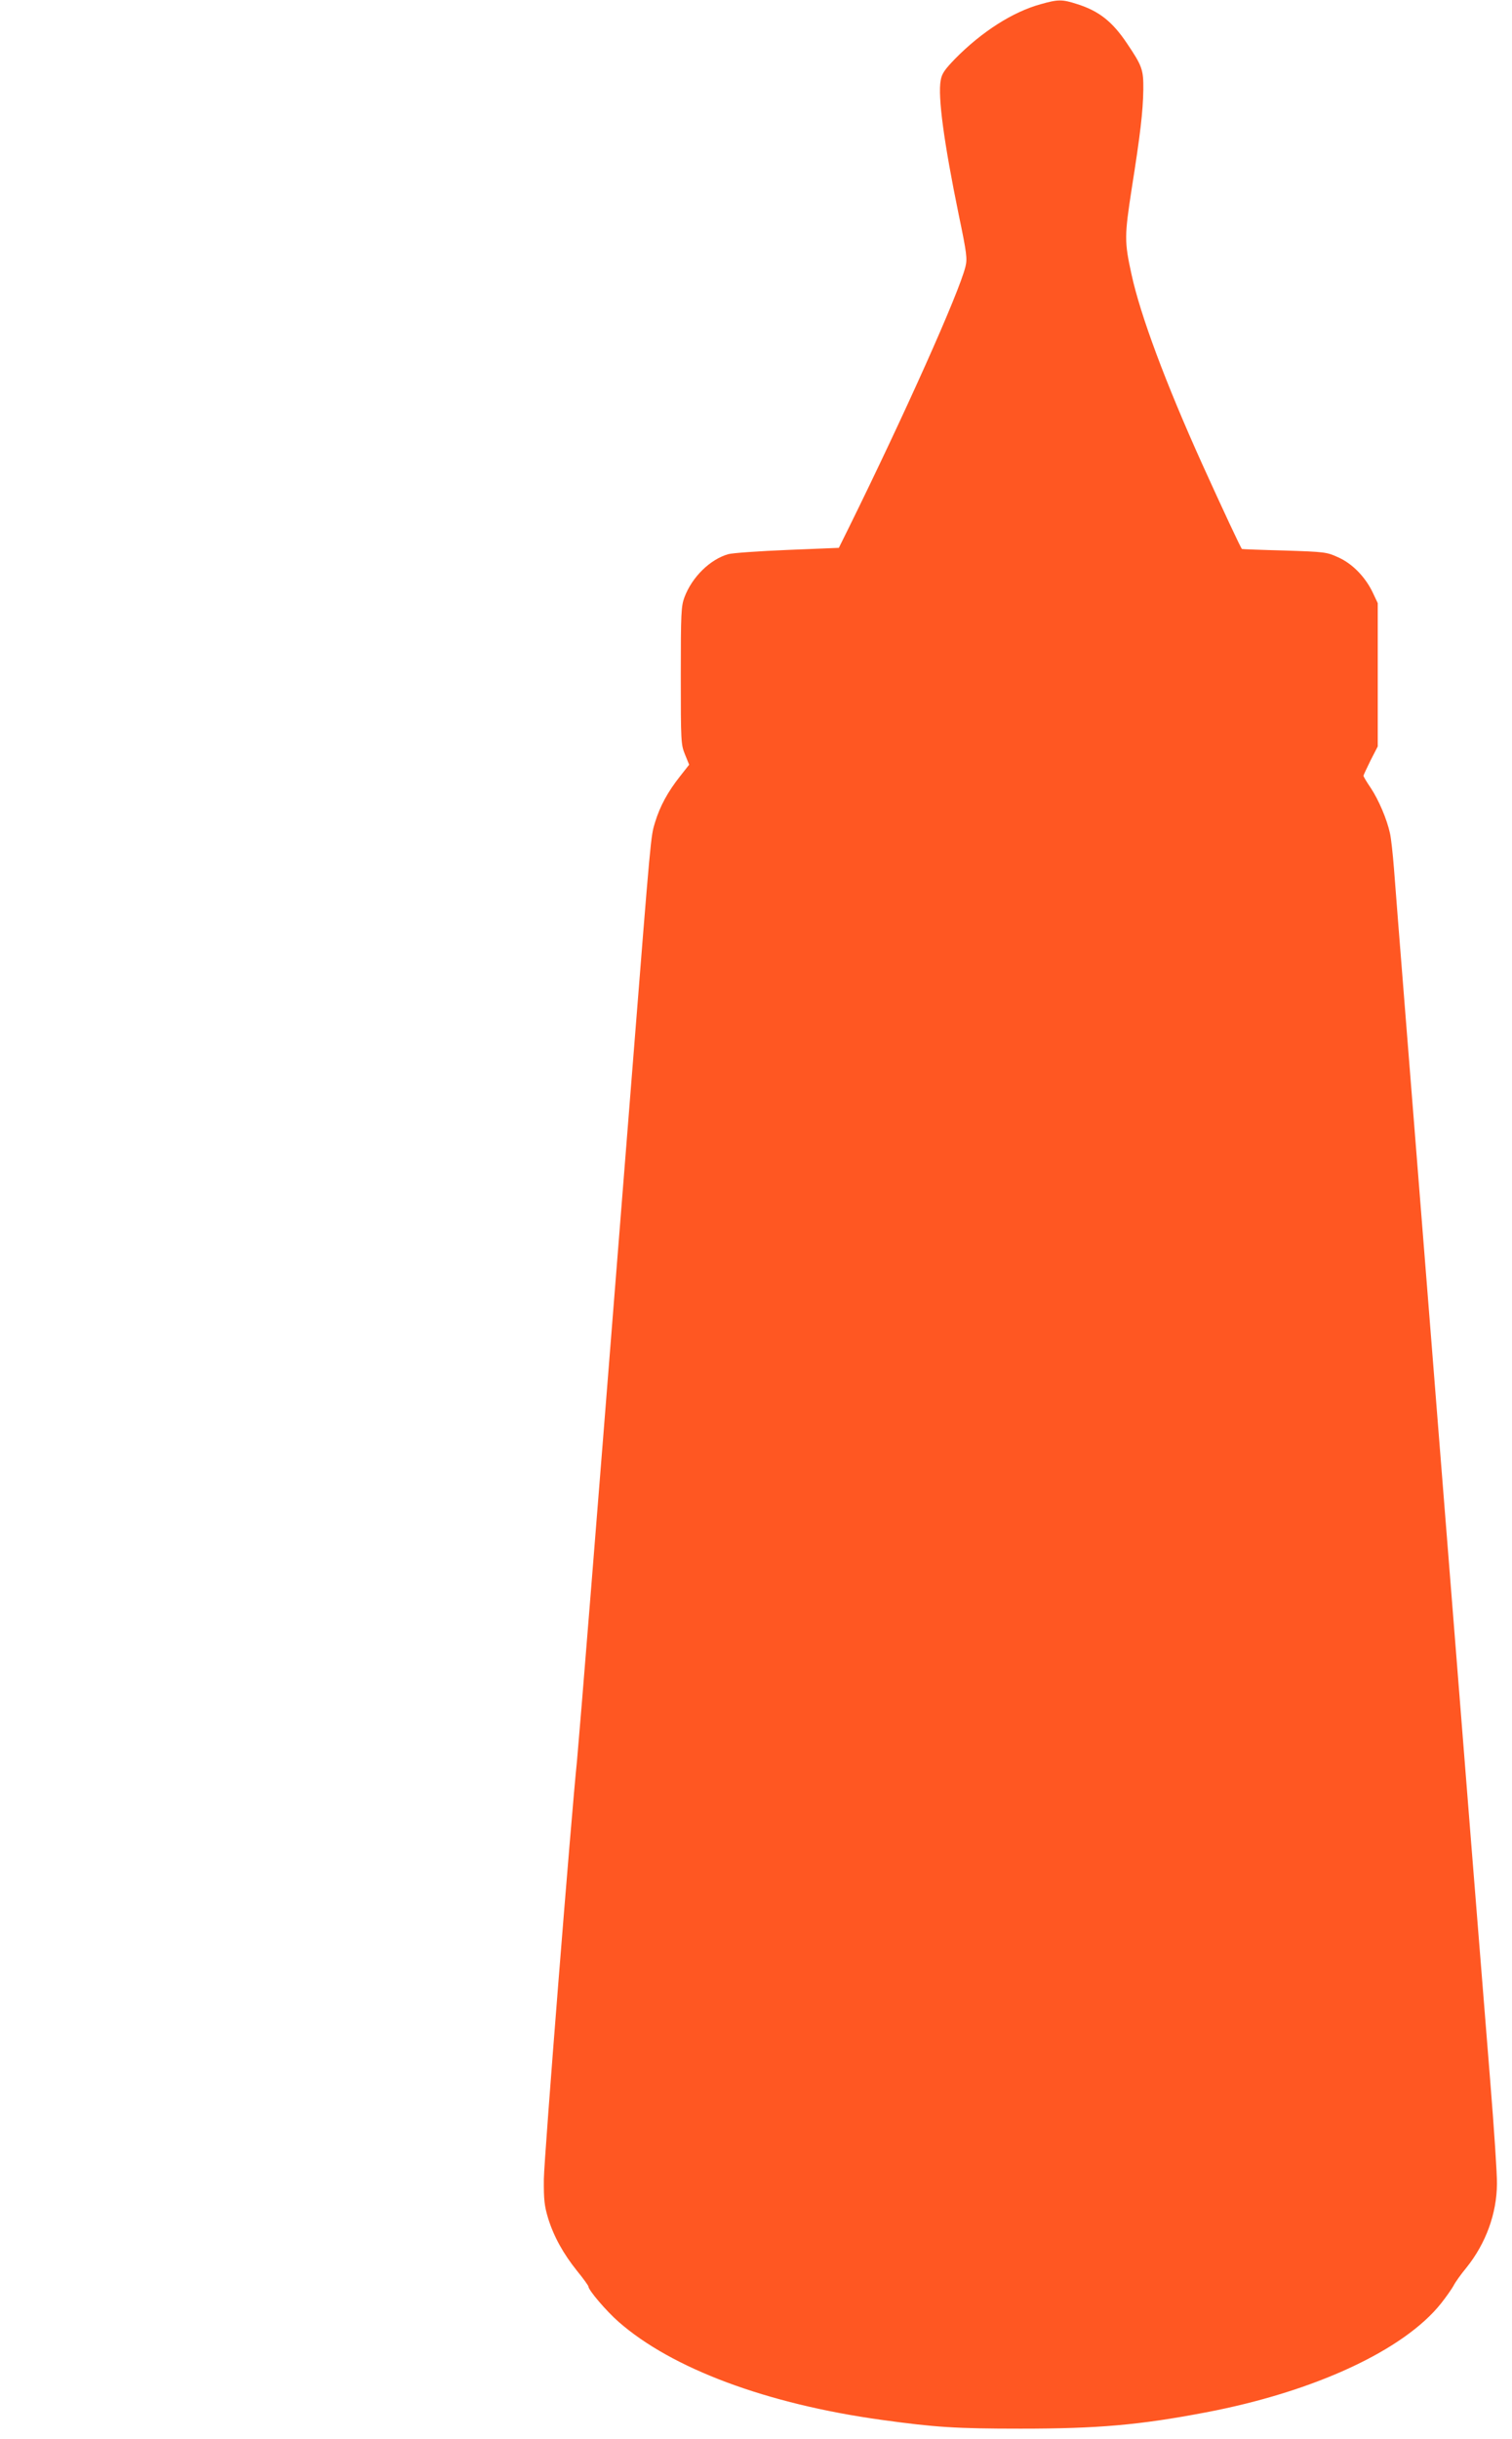
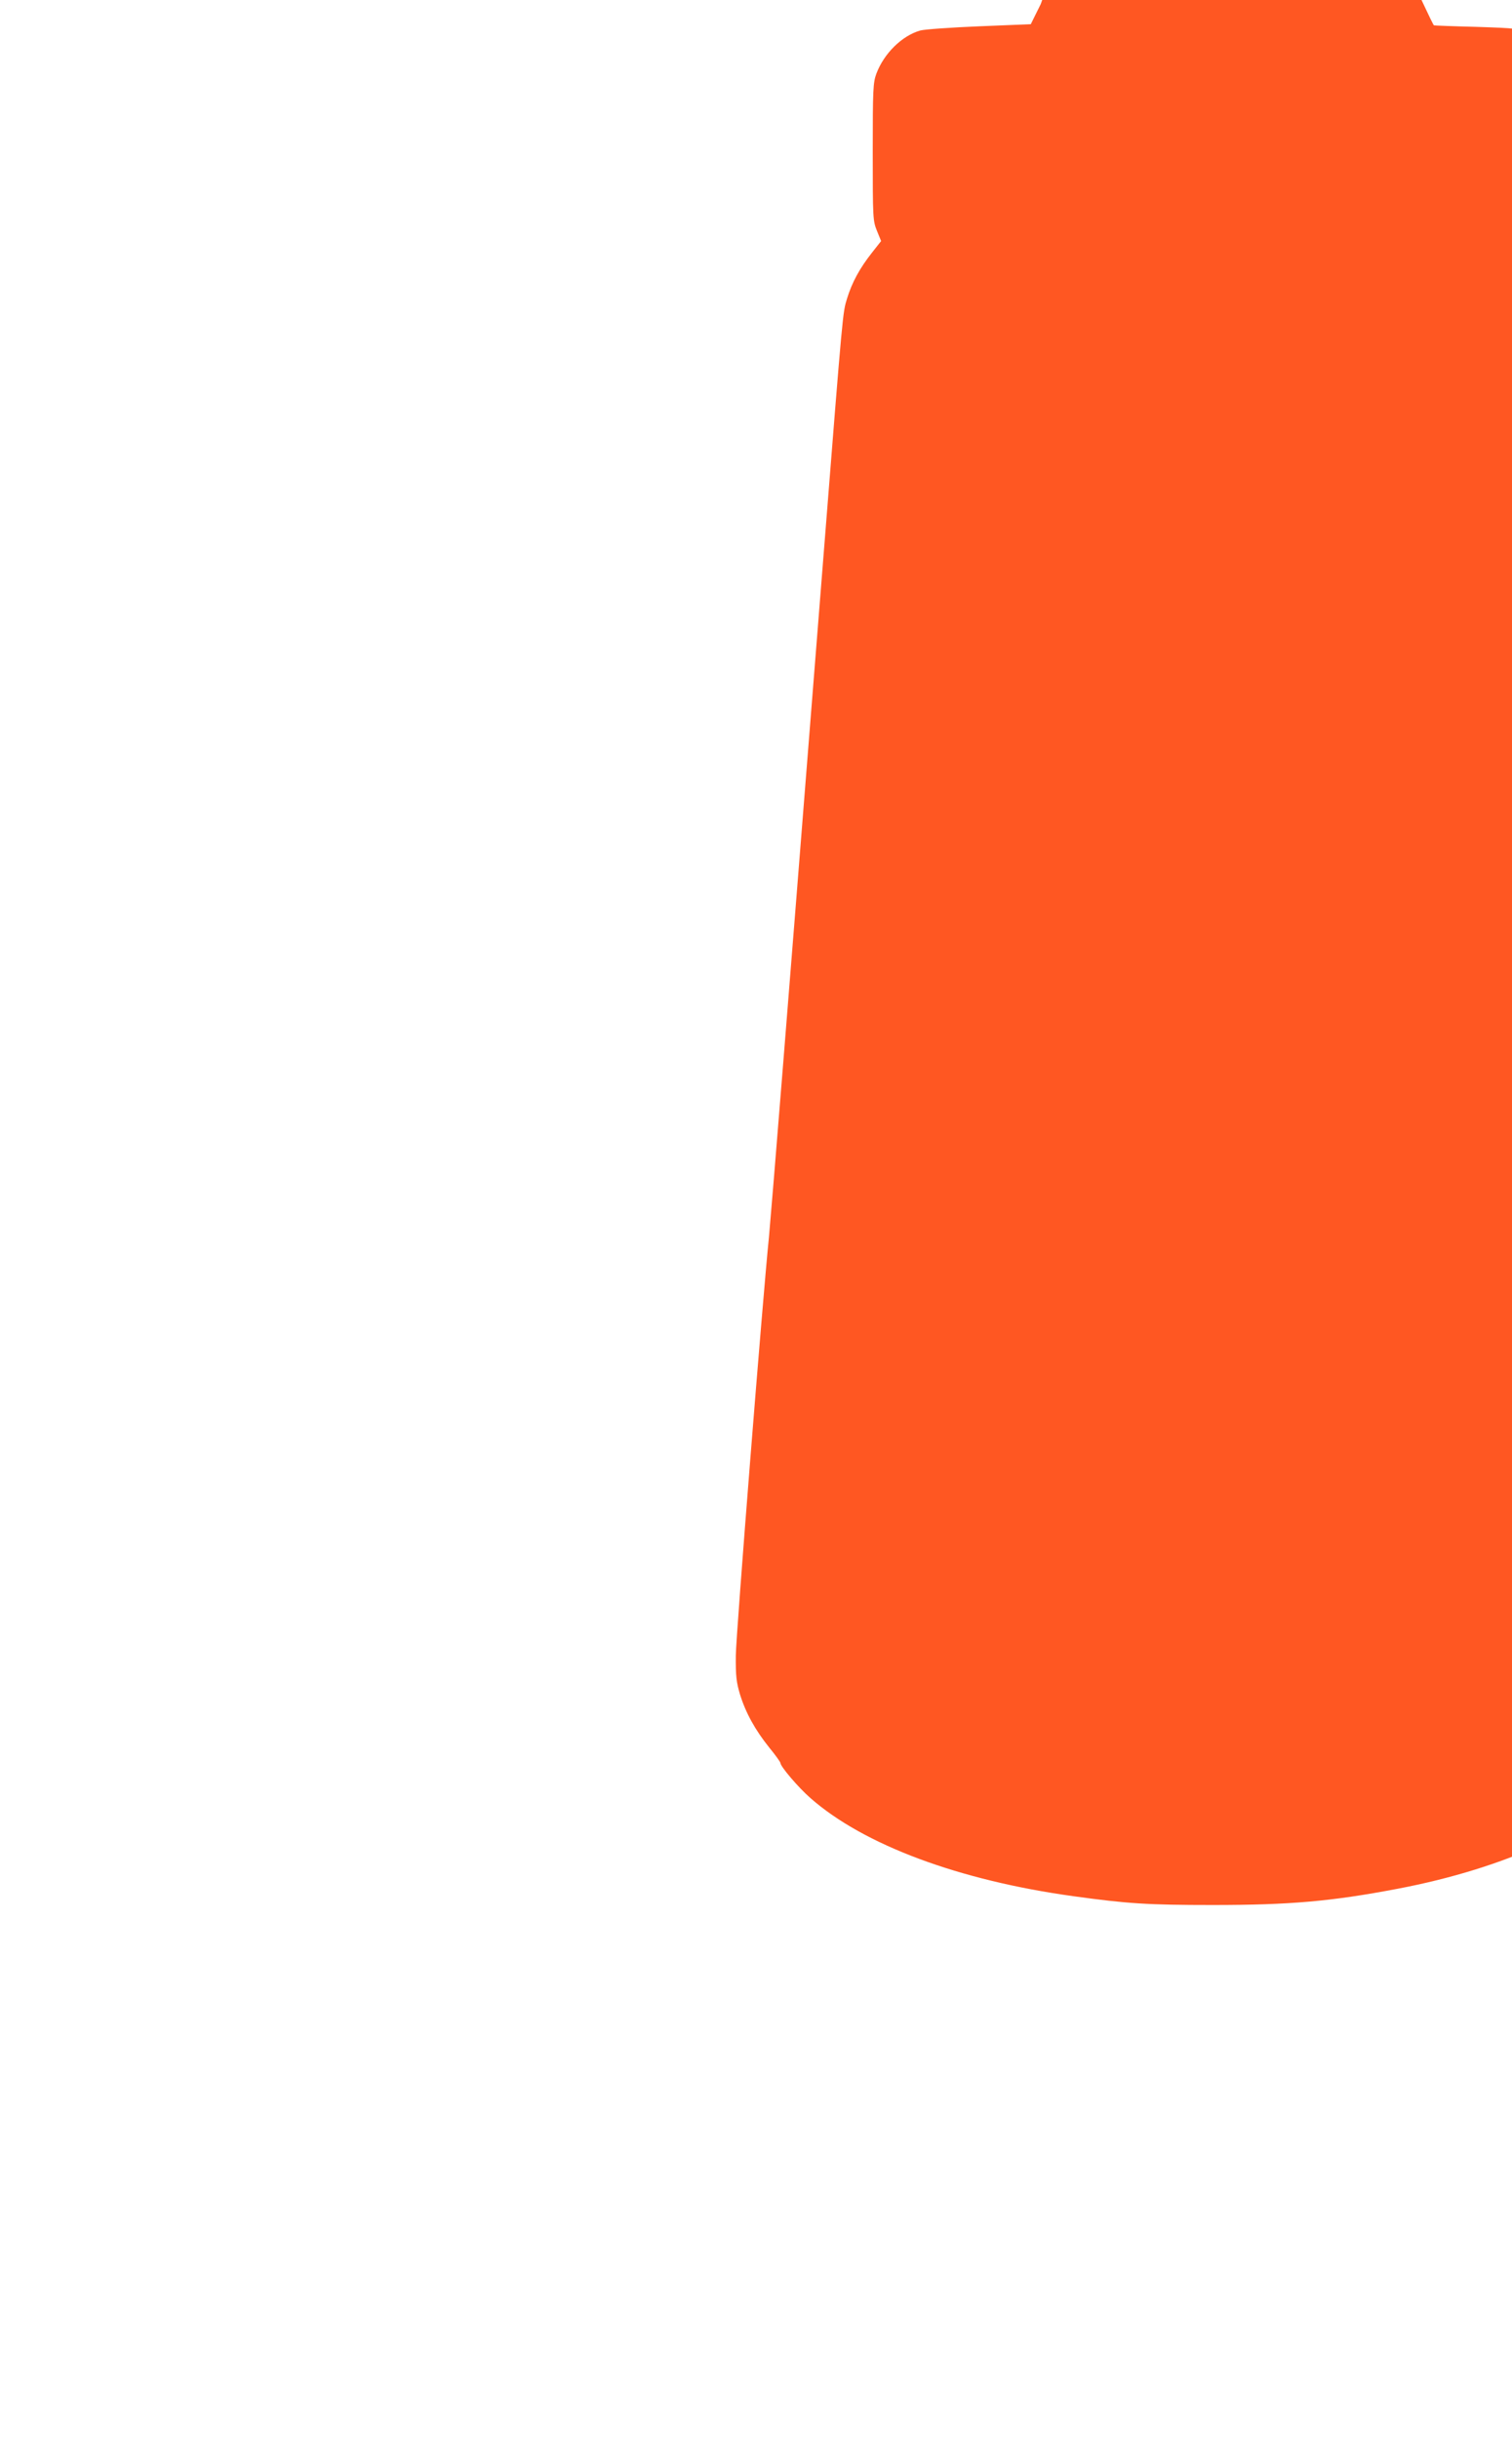
<svg xmlns="http://www.w3.org/2000/svg" version="1.0" width="794pt" height="1280pt" viewBox="0 0 794 1280" preserveAspectRatio="xMidYMid meet">
  <g transform="translate(0,1280) scale(0.1,-0.1)" fill="#ff5722" stroke="none">
-     <path d="M5465 12778 c-146 -40 -309 -144 -449 -286 -55 -57 -70 -78 -76 -113 -16 -85 17 -328 95 -708 42 -201 45 -229 35 -270 -34 -139 -321 -779 -613 -1371 l-52 -105 -270 -11 c-148 -6 -288 -16 -310 -22 -96 -27 -191 -120 -231 -227 -17 -46 -19 -82 -19 -410 0 -349 1 -362 22 -414 l22 -54 -48 -61 c-64 -81 -105 -156 -131 -241 -23 -75 -21 -55 -120 -1305 -28 -349 -73 -916 -100 -1260 -27 -344 -79 -994 -115 -1445 -36 -451 -70 -863 -75 -915 -30 -287 -173 -2085 -174 -2195 -1 -110 3 -141 22 -205 30 -97 80 -187 153 -278 33 -40 59 -77 59 -81 0 -19 95 -130 158 -185 280 -246 780 -432 1382 -515 282 -39 391 -46 730 -46 406 0 623 19 970 85 571 108 1043 327 1238 573 27 34 56 76 65 92 8 17 38 59 67 94 103 128 160 285 161 441 1 47 -15 288 -35 535 -51 631 -123 1535 -276 3465 -28 349 -61 775 -75 945 -48 606 -145 1822 -155 1959 -6 76 -15 159 -21 184 -16 73 -58 172 -100 236 -22 32 -39 61 -39 65 0 3 17 39 37 80 l38 74 0 376 0 376 -26 55 c-39 82 -107 152 -181 185 -61 28 -70 29 -283 36 -121 3 -221 7 -223 8 -5 2 -101 208 -209 446 -192 425 -325 782 -371 995 -38 172 -37 203 1 450 45 285 59 401 61 520 1 105 -6 124 -87 244 -76 113 -146 168 -259 204 -80 26 -101 26 -193 0z" />
+     <path d="M5465 12778 l-52 -105 -270 -11 c-148 -6 -288 -16 -310 -22 -96 -27 -191 -120 -231 -227 -17 -46 -19 -82 -19 -410 0 -349 1 -362 22 -414 l22 -54 -48 -61 c-64 -81 -105 -156 -131 -241 -23 -75 -21 -55 -120 -1305 -28 -349 -73 -916 -100 -1260 -27 -344 -79 -994 -115 -1445 -36 -451 -70 -863 -75 -915 -30 -287 -173 -2085 -174 -2195 -1 -110 3 -141 22 -205 30 -97 80 -187 153 -278 33 -40 59 -77 59 -81 0 -19 95 -130 158 -185 280 -246 780 -432 1382 -515 282 -39 391 -46 730 -46 406 0 623 19 970 85 571 108 1043 327 1238 573 27 34 56 76 65 92 8 17 38 59 67 94 103 128 160 285 161 441 1 47 -15 288 -35 535 -51 631 -123 1535 -276 3465 -28 349 -61 775 -75 945 -48 606 -145 1822 -155 1959 -6 76 -15 159 -21 184 -16 73 -58 172 -100 236 -22 32 -39 61 -39 65 0 3 17 39 37 80 l38 74 0 376 0 376 -26 55 c-39 82 -107 152 -181 185 -61 28 -70 29 -283 36 -121 3 -221 7 -223 8 -5 2 -101 208 -209 446 -192 425 -325 782 -371 995 -38 172 -37 203 1 450 45 285 59 401 61 520 1 105 -6 124 -87 244 -76 113 -146 168 -259 204 -80 26 -101 26 -193 0z" />
  </g>
</svg>